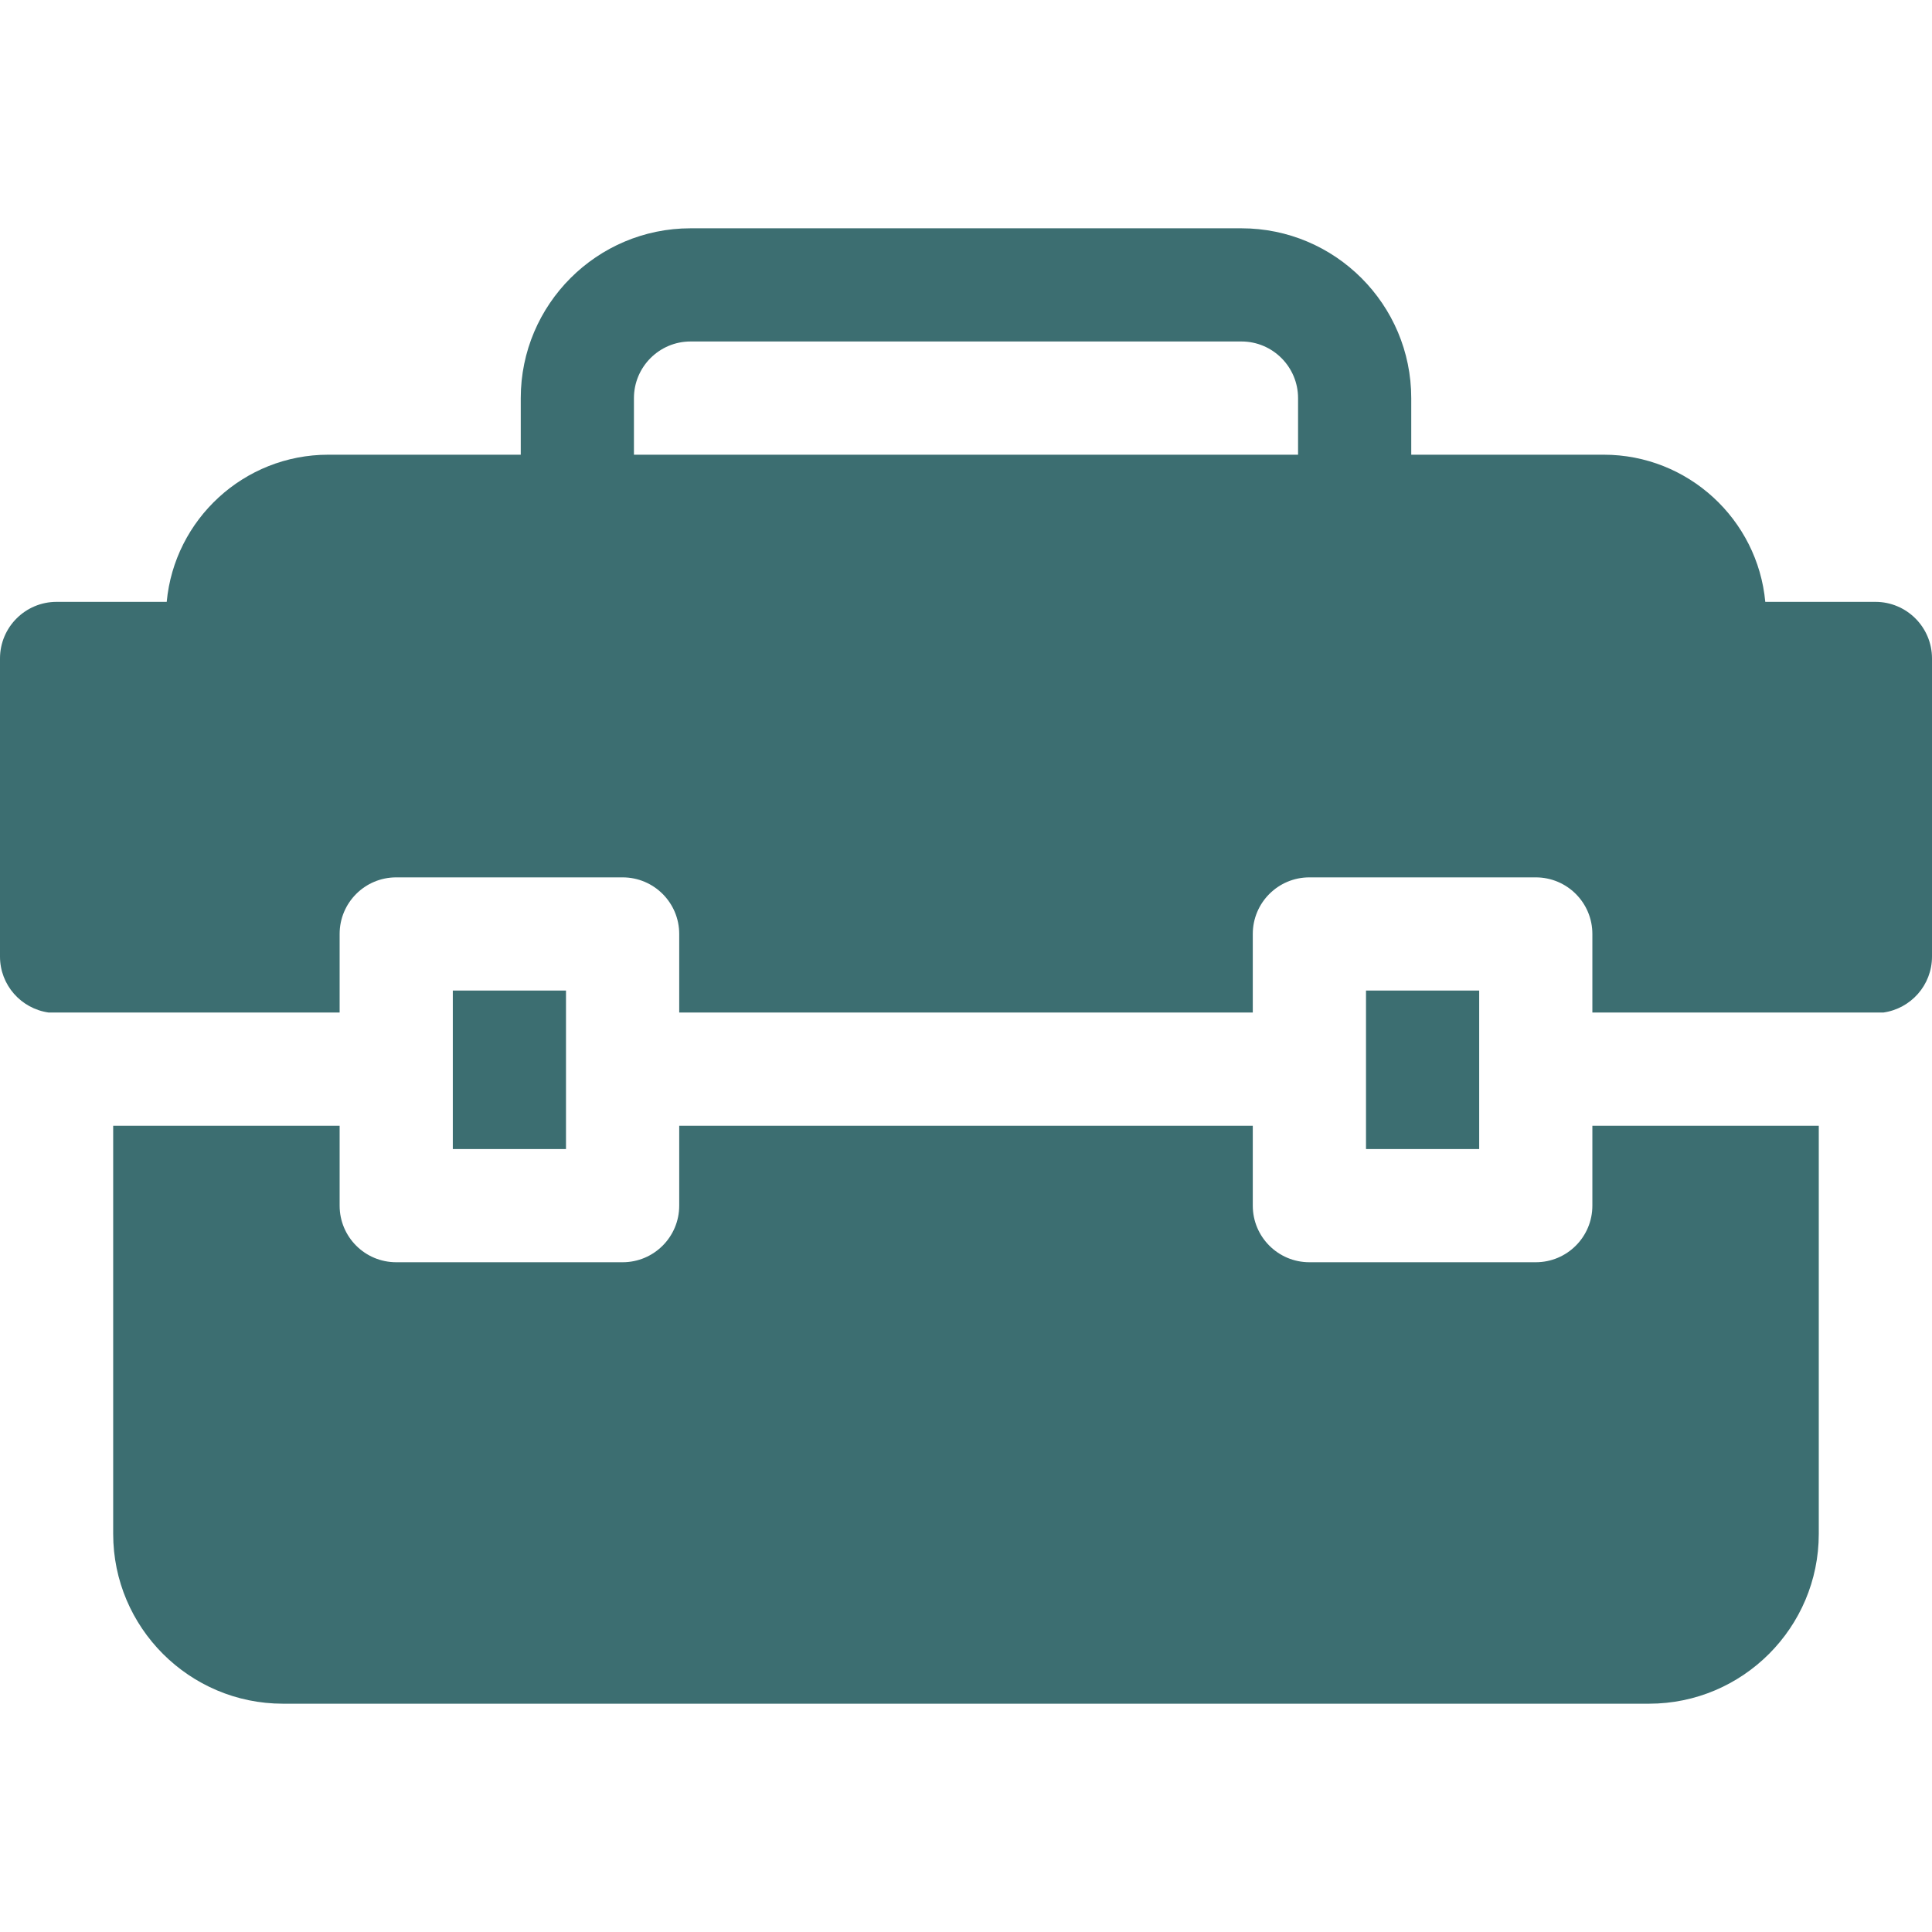
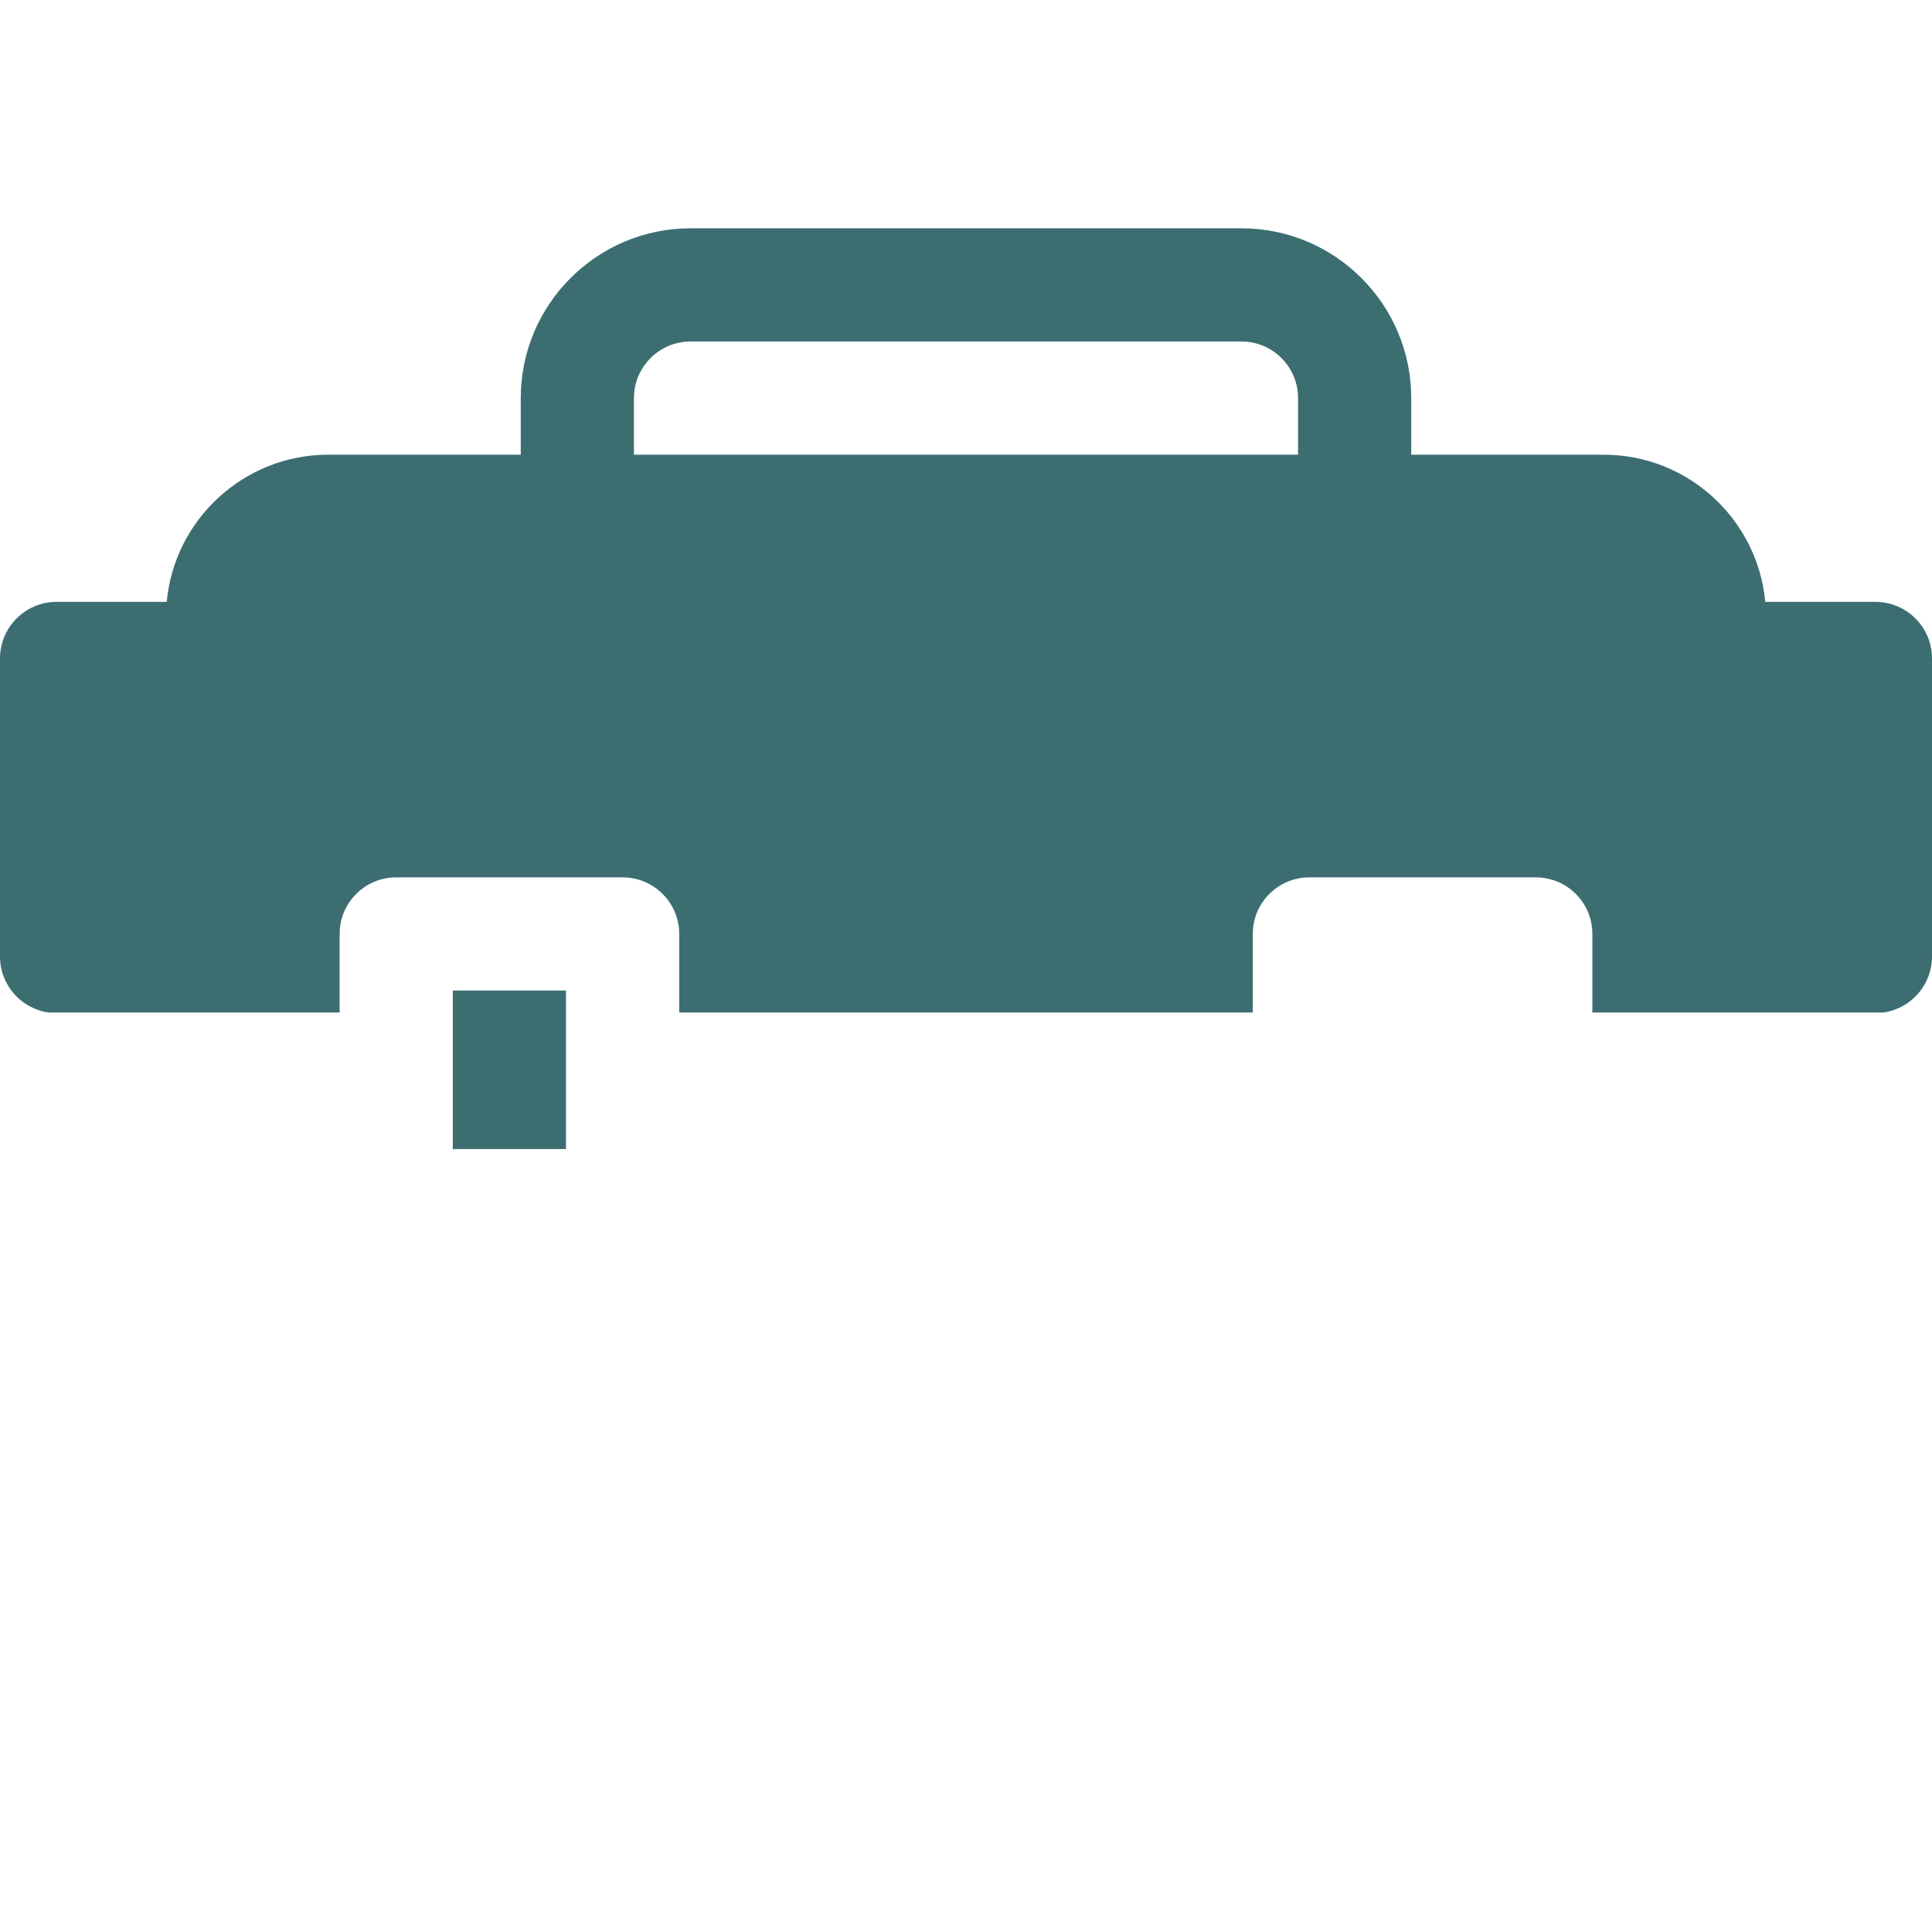
<svg xmlns="http://www.w3.org/2000/svg" width="48" height="48" viewBox="0 0 48 48" fill="none">
-   <path d="M36.75 24.61H33.938V28.548H36.75V24.61Z" fill="#3C6E71" />
  <path d="M14.062 24.61H11.25V28.548H14.062V24.61Z" fill="#3C6E71" />
  <path d="M46.594 14.953H43.858C43.668 12.905 41.94 11.297 39.844 11.297H35.062V9.891C35.062 7.564 33.17 5.672 30.844 5.672H17.156C14.83 5.672 12.938 7.564 12.938 9.891V11.297H8.156C6.06 11.297 4.332 12.905 4.142 14.953H1.406C0.63 14.953 0 15.583 0 16.359V23.766C0 24.475 0.525 25.059 1.208 25.156H8.438V23.204C8.438 22.427 9.067 21.798 9.844 21.798H15.469C16.245 21.798 16.875 22.427 16.875 23.204V25.156H31.125V23.204C31.125 22.427 31.755 21.798 32.531 21.798H38.156C38.933 21.798 39.562 22.427 39.562 23.204V25.156H46.792C47.475 25.059 48 24.475 48 23.766V16.359C48 15.583 47.37 14.953 46.594 14.953ZM15.75 9.891C15.75 9.115 16.381 8.484 17.156 8.484H30.844C31.619 8.484 32.25 9.115 32.25 9.891V11.297H15.75V9.891Z" fill="#3C6E71" />
-   <path d="M39.562 29.954C39.562 30.731 38.933 31.36 38.156 31.36H32.531C31.755 31.36 31.125 30.731 31.125 29.954V27.969H16.875V29.954C16.875 30.731 16.245 31.36 15.469 31.36H9.844C9.067 31.36 8.438 30.731 8.438 29.954V27.969H2.812V38.11C2.812 40.436 4.705 42.328 7.03 42.328H40.97C43.295 42.328 45.187 40.436 45.187 38.11V27.969H39.562V29.954H39.562Z" fill="#3C6E71" />
</svg>